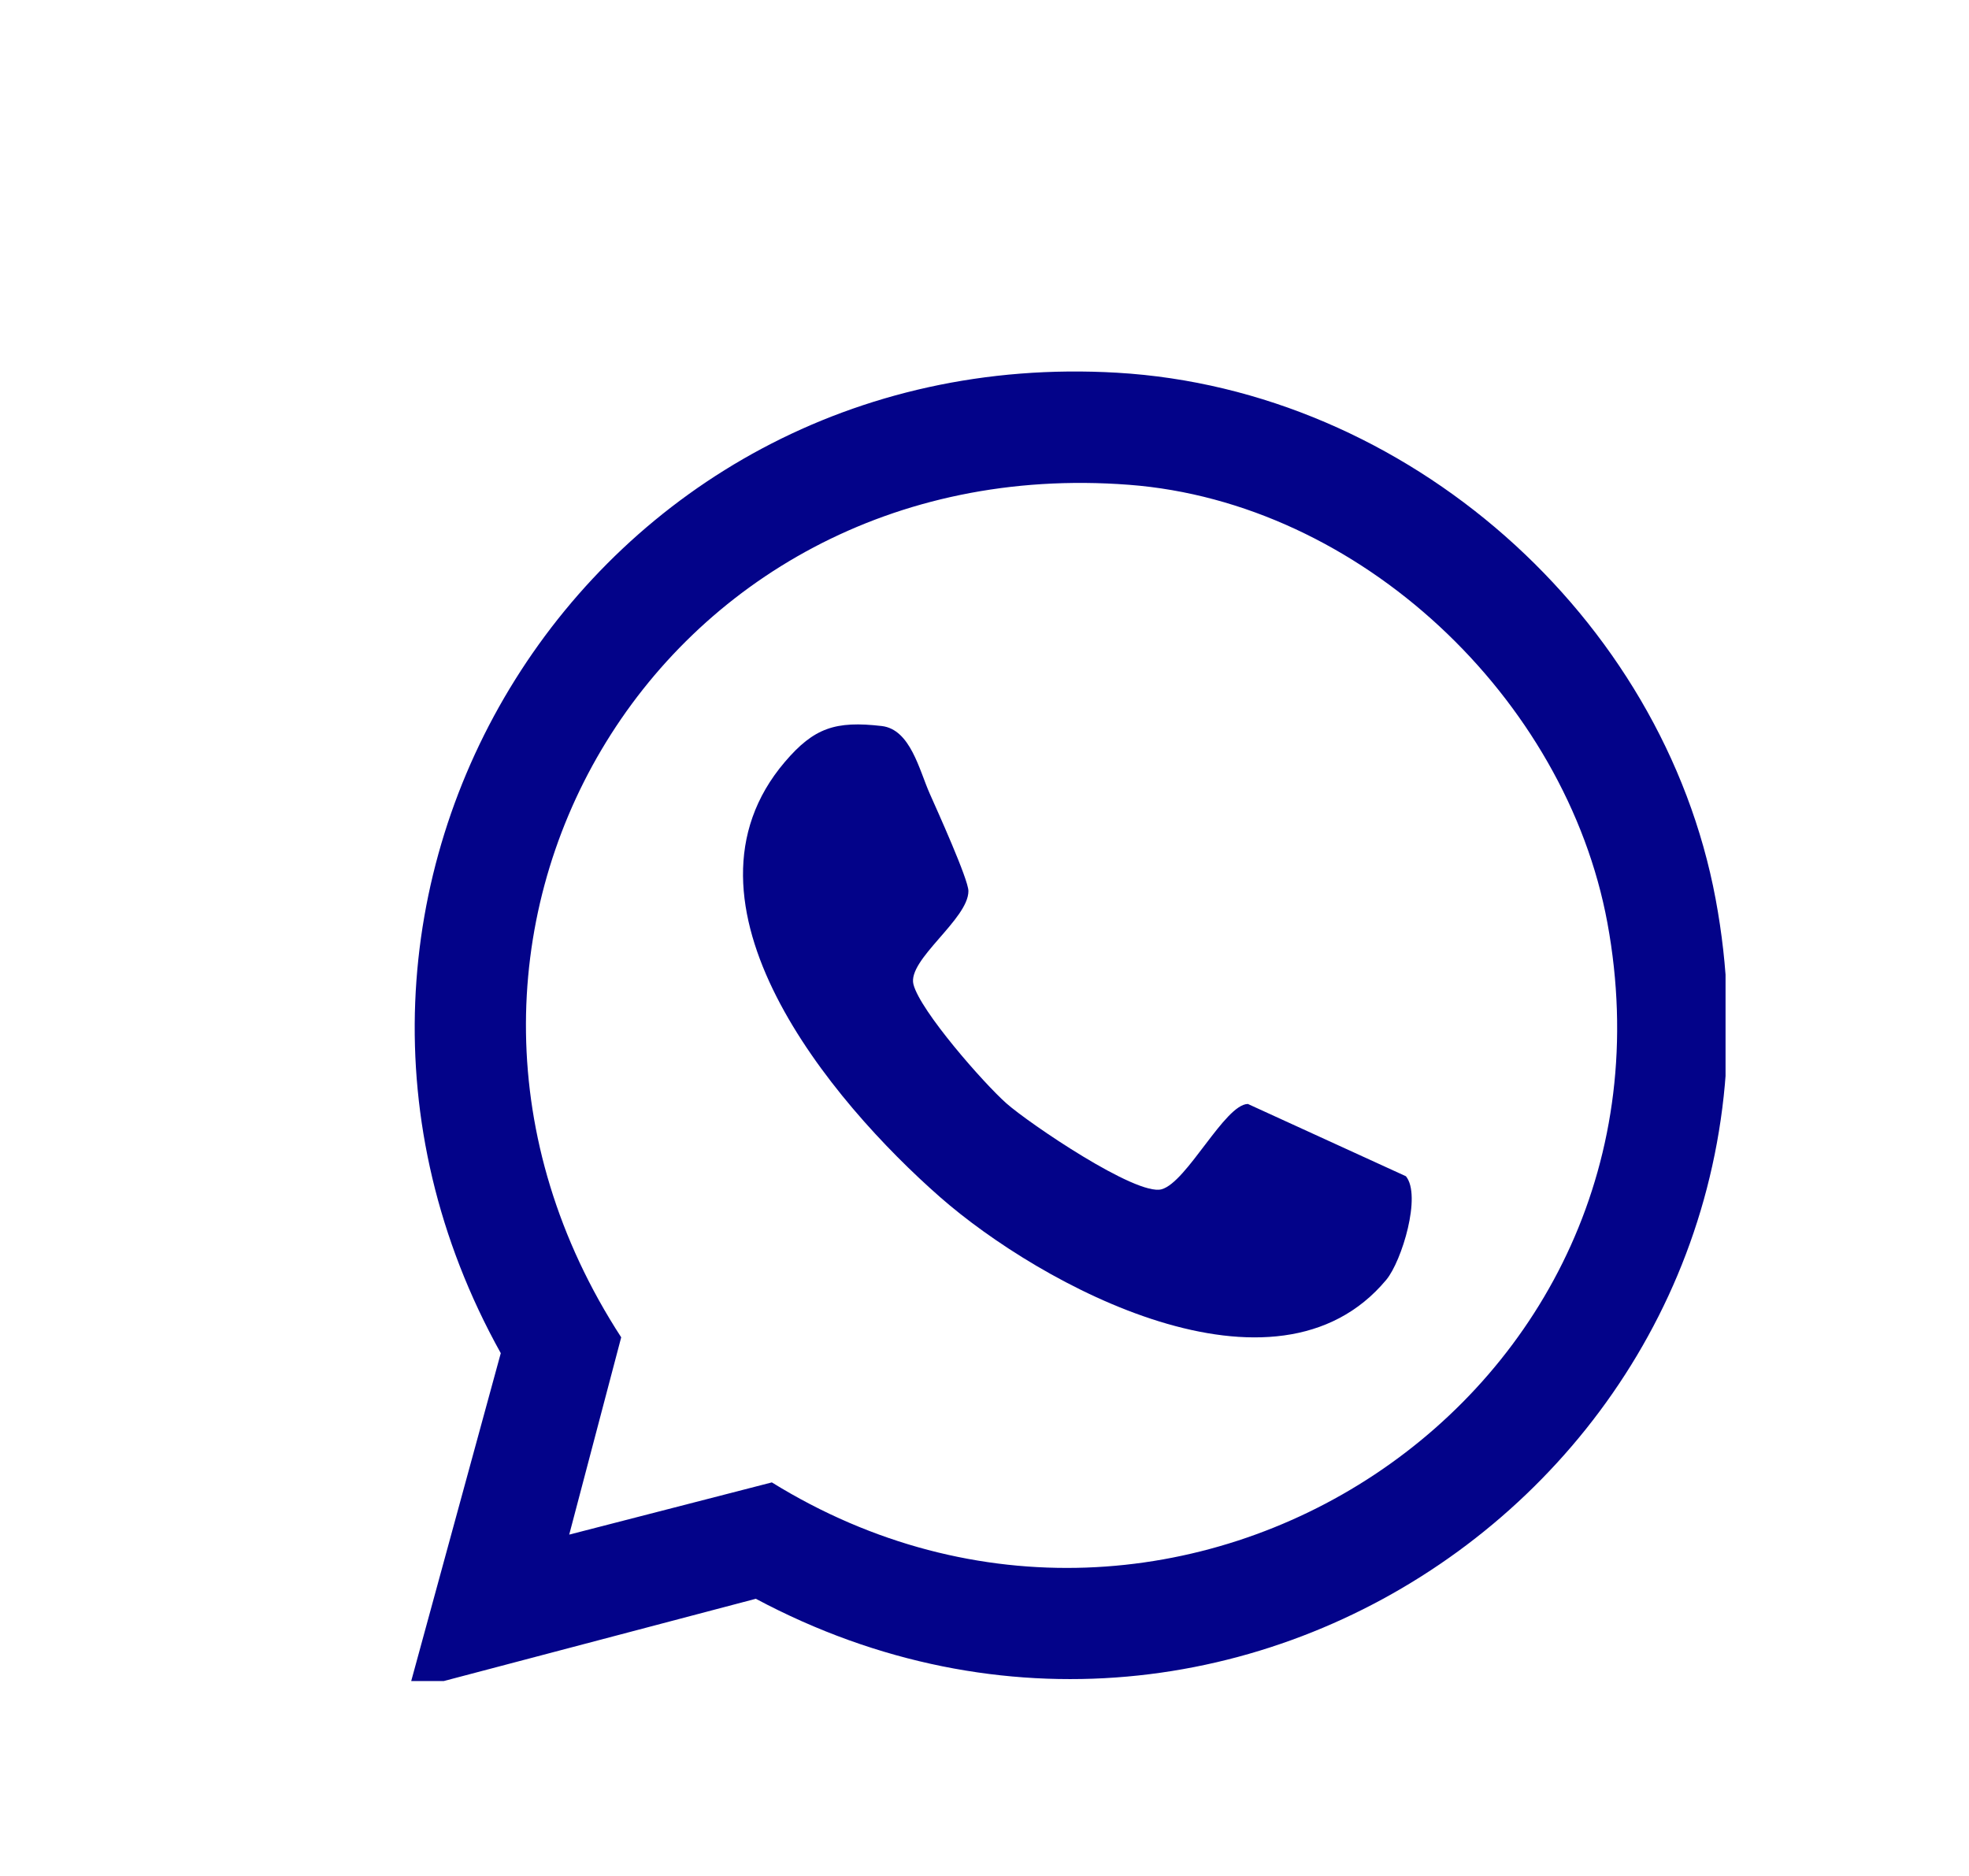
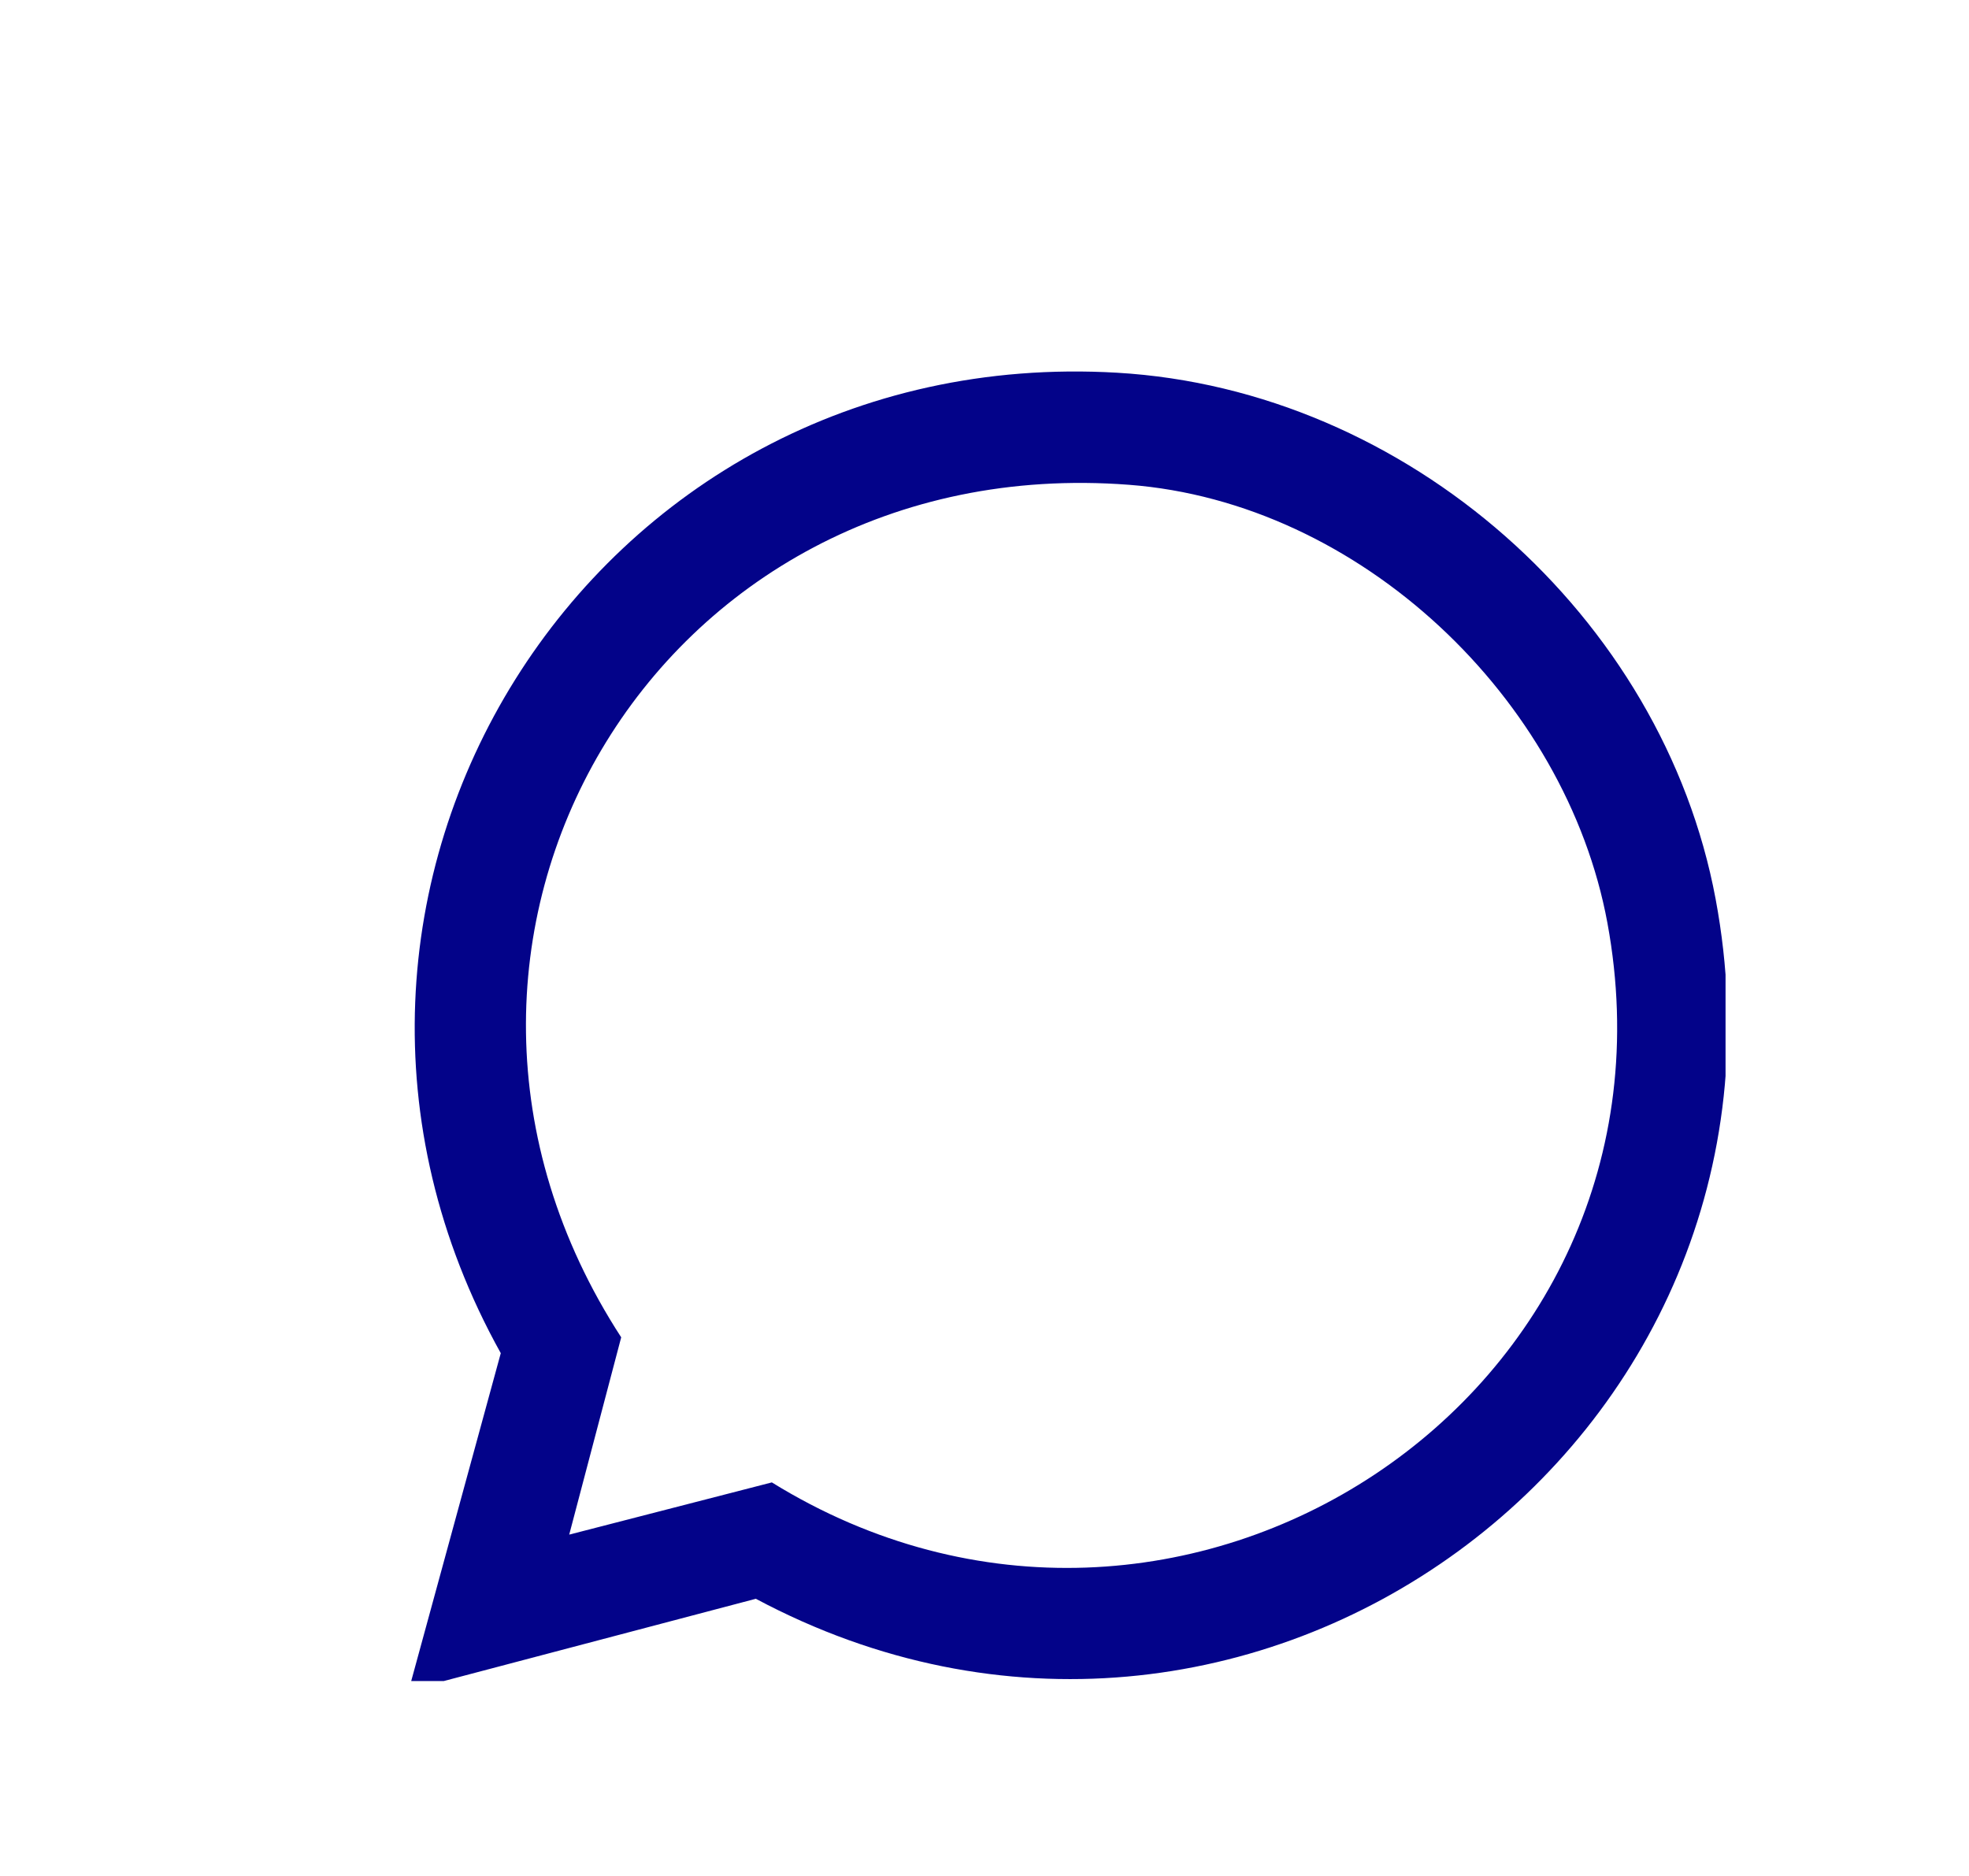
<svg xmlns="http://www.w3.org/2000/svg" width="106" height="101" viewBox="0 0 106 101" fill="none">
  <g clip-path="url(#clip0_1733_1338)">
    <path d="M22.001 91L26.959 72.85C13.231 48.181 31.699 18.407 60.137 20.066C75.732 20.976 89.519 33.17 92.36 48.402C97.832 77.733 67.113 100.175 40.69 86.072L21.999 91H22.001ZM30.643 82.618L41.552 79.807C63.436 93.338 91.232 75.171 86.534 49.687C84.306 37.608 73.235 27.047 60.772 26.099C35.261 24.154 19.675 50.792 33.442 71.996L30.643 82.62V82.618Z" fill="#030389" />
-     <path d="M75.684 63.322C76.542 64.355 75.465 67.895 74.631 68.898C68.661 76.068 56.023 69.2 50.602 64.442C44.749 59.304 35.767 48.618 42.257 41.013C43.826 39.176 44.981 38.8 47.465 39.086C49.015 39.266 49.485 41.454 50.055 42.733C50.443 43.608 52.132 47.339 52.134 47.967C52.141 49.484 48.839 51.67 49.175 52.994C49.539 54.423 52.968 58.331 54.184 59.405C55.392 60.472 61.166 64.4 62.532 64.027C63.897 63.655 65.937 59.45 67.179 59.433L75.682 63.322H75.684Z" fill="#030389" />
  </g>
  <defs>
    <clipPath id="clip0_1733_1338">
      <rect width="79.787" height="80" fill="white" transform="translate(13.107 10.5)" />
    </clipPath>
  </defs>
</svg>